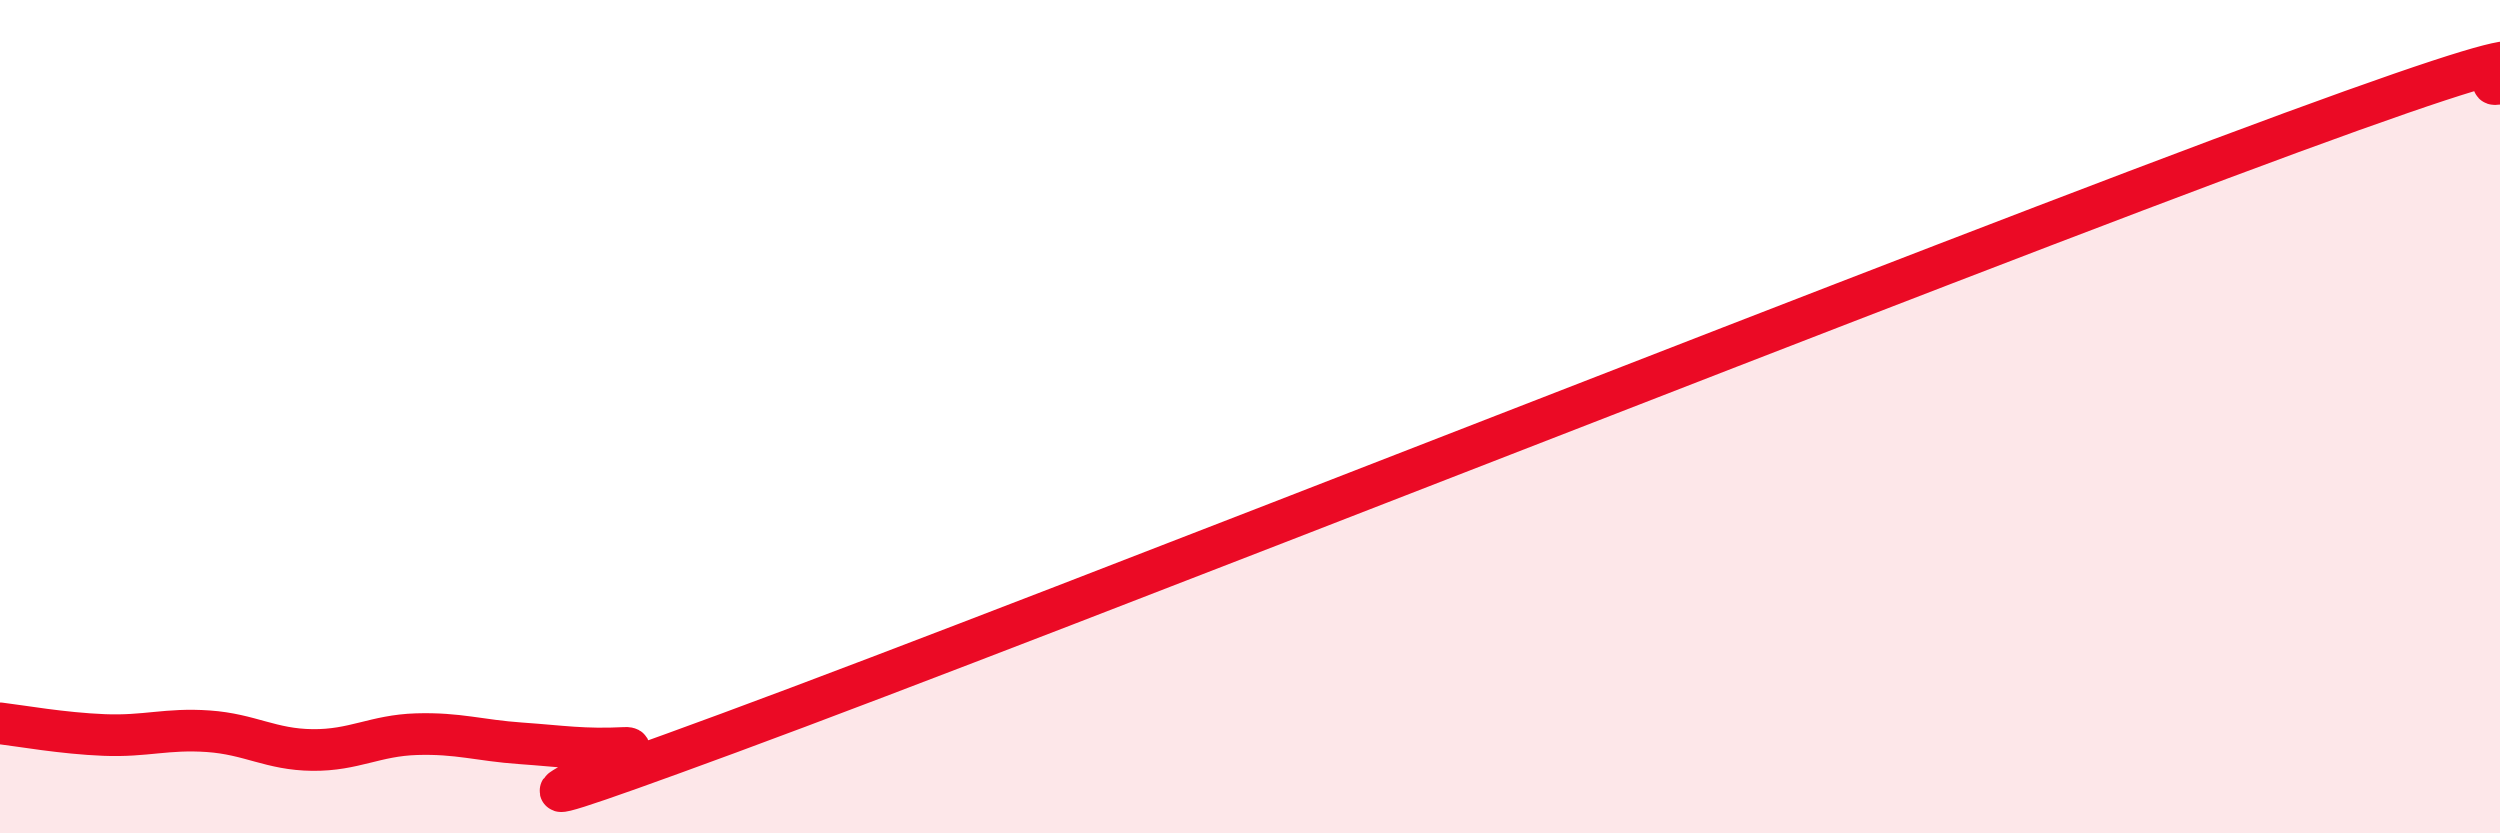
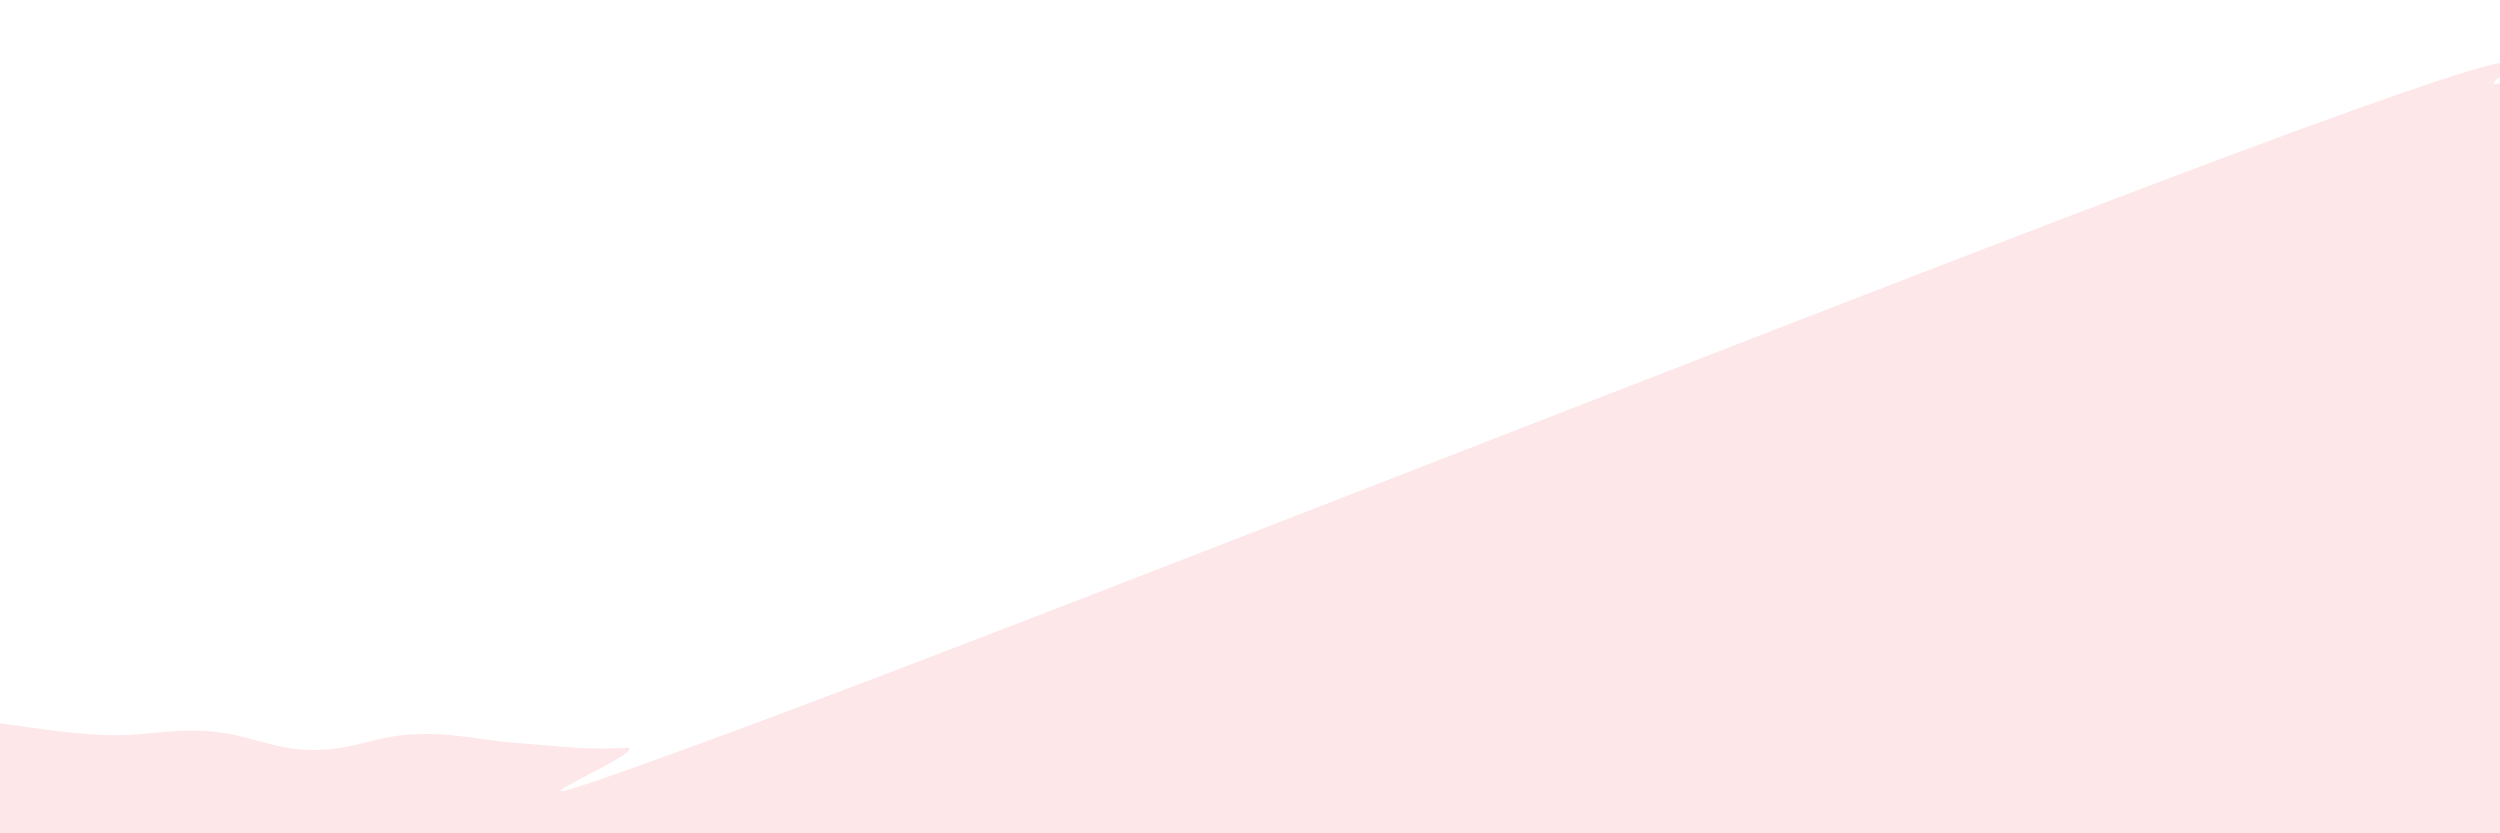
<svg xmlns="http://www.w3.org/2000/svg" width="60" height="20" viewBox="0 0 60 20">
  <path d="M 0,17.36 C 0.5,17.42 1.5,17.6 2.5,17.64 C 3.5,17.68 4,17.48 5,17.55 C 6,17.62 6.5,17.99 7.5,18 C 8.5,18.01 9,17.65 10,17.62 C 11,17.59 11.5,17.77 12.5,17.84 C 13.5,17.91 14,18 15,17.95 C 16,17.9 9.5,20.54 17.5,17.59 C 25.5,14.64 46.5,6.3 55,3.18 C 63.5,0.06 59,2.24 60,2L60 20L0 20Z" fill="#EB0A25" opacity="0.1" stroke-linecap="round" stroke-linejoin="round" />
-   <path d="M 0,17.36 C 0.5,17.42 1.5,17.6 2.5,17.64 C 3.5,17.68 4,17.48 5,17.55 C 6,17.62 6.5,17.99 7.5,18 C 8.5,18.01 9,17.65 10,17.62 C 11,17.59 11.5,17.77 12.5,17.84 C 13.5,17.91 14,18 15,17.95 C 16,17.9 9.5,20.54 17.5,17.59 C 25.5,14.64 46.5,6.3 55,3.18 C 63.5,0.06 59,2.24 60,2" stroke="#EB0A25" stroke-width="1" fill="none" stroke-linecap="round" stroke-linejoin="round" />
</svg>